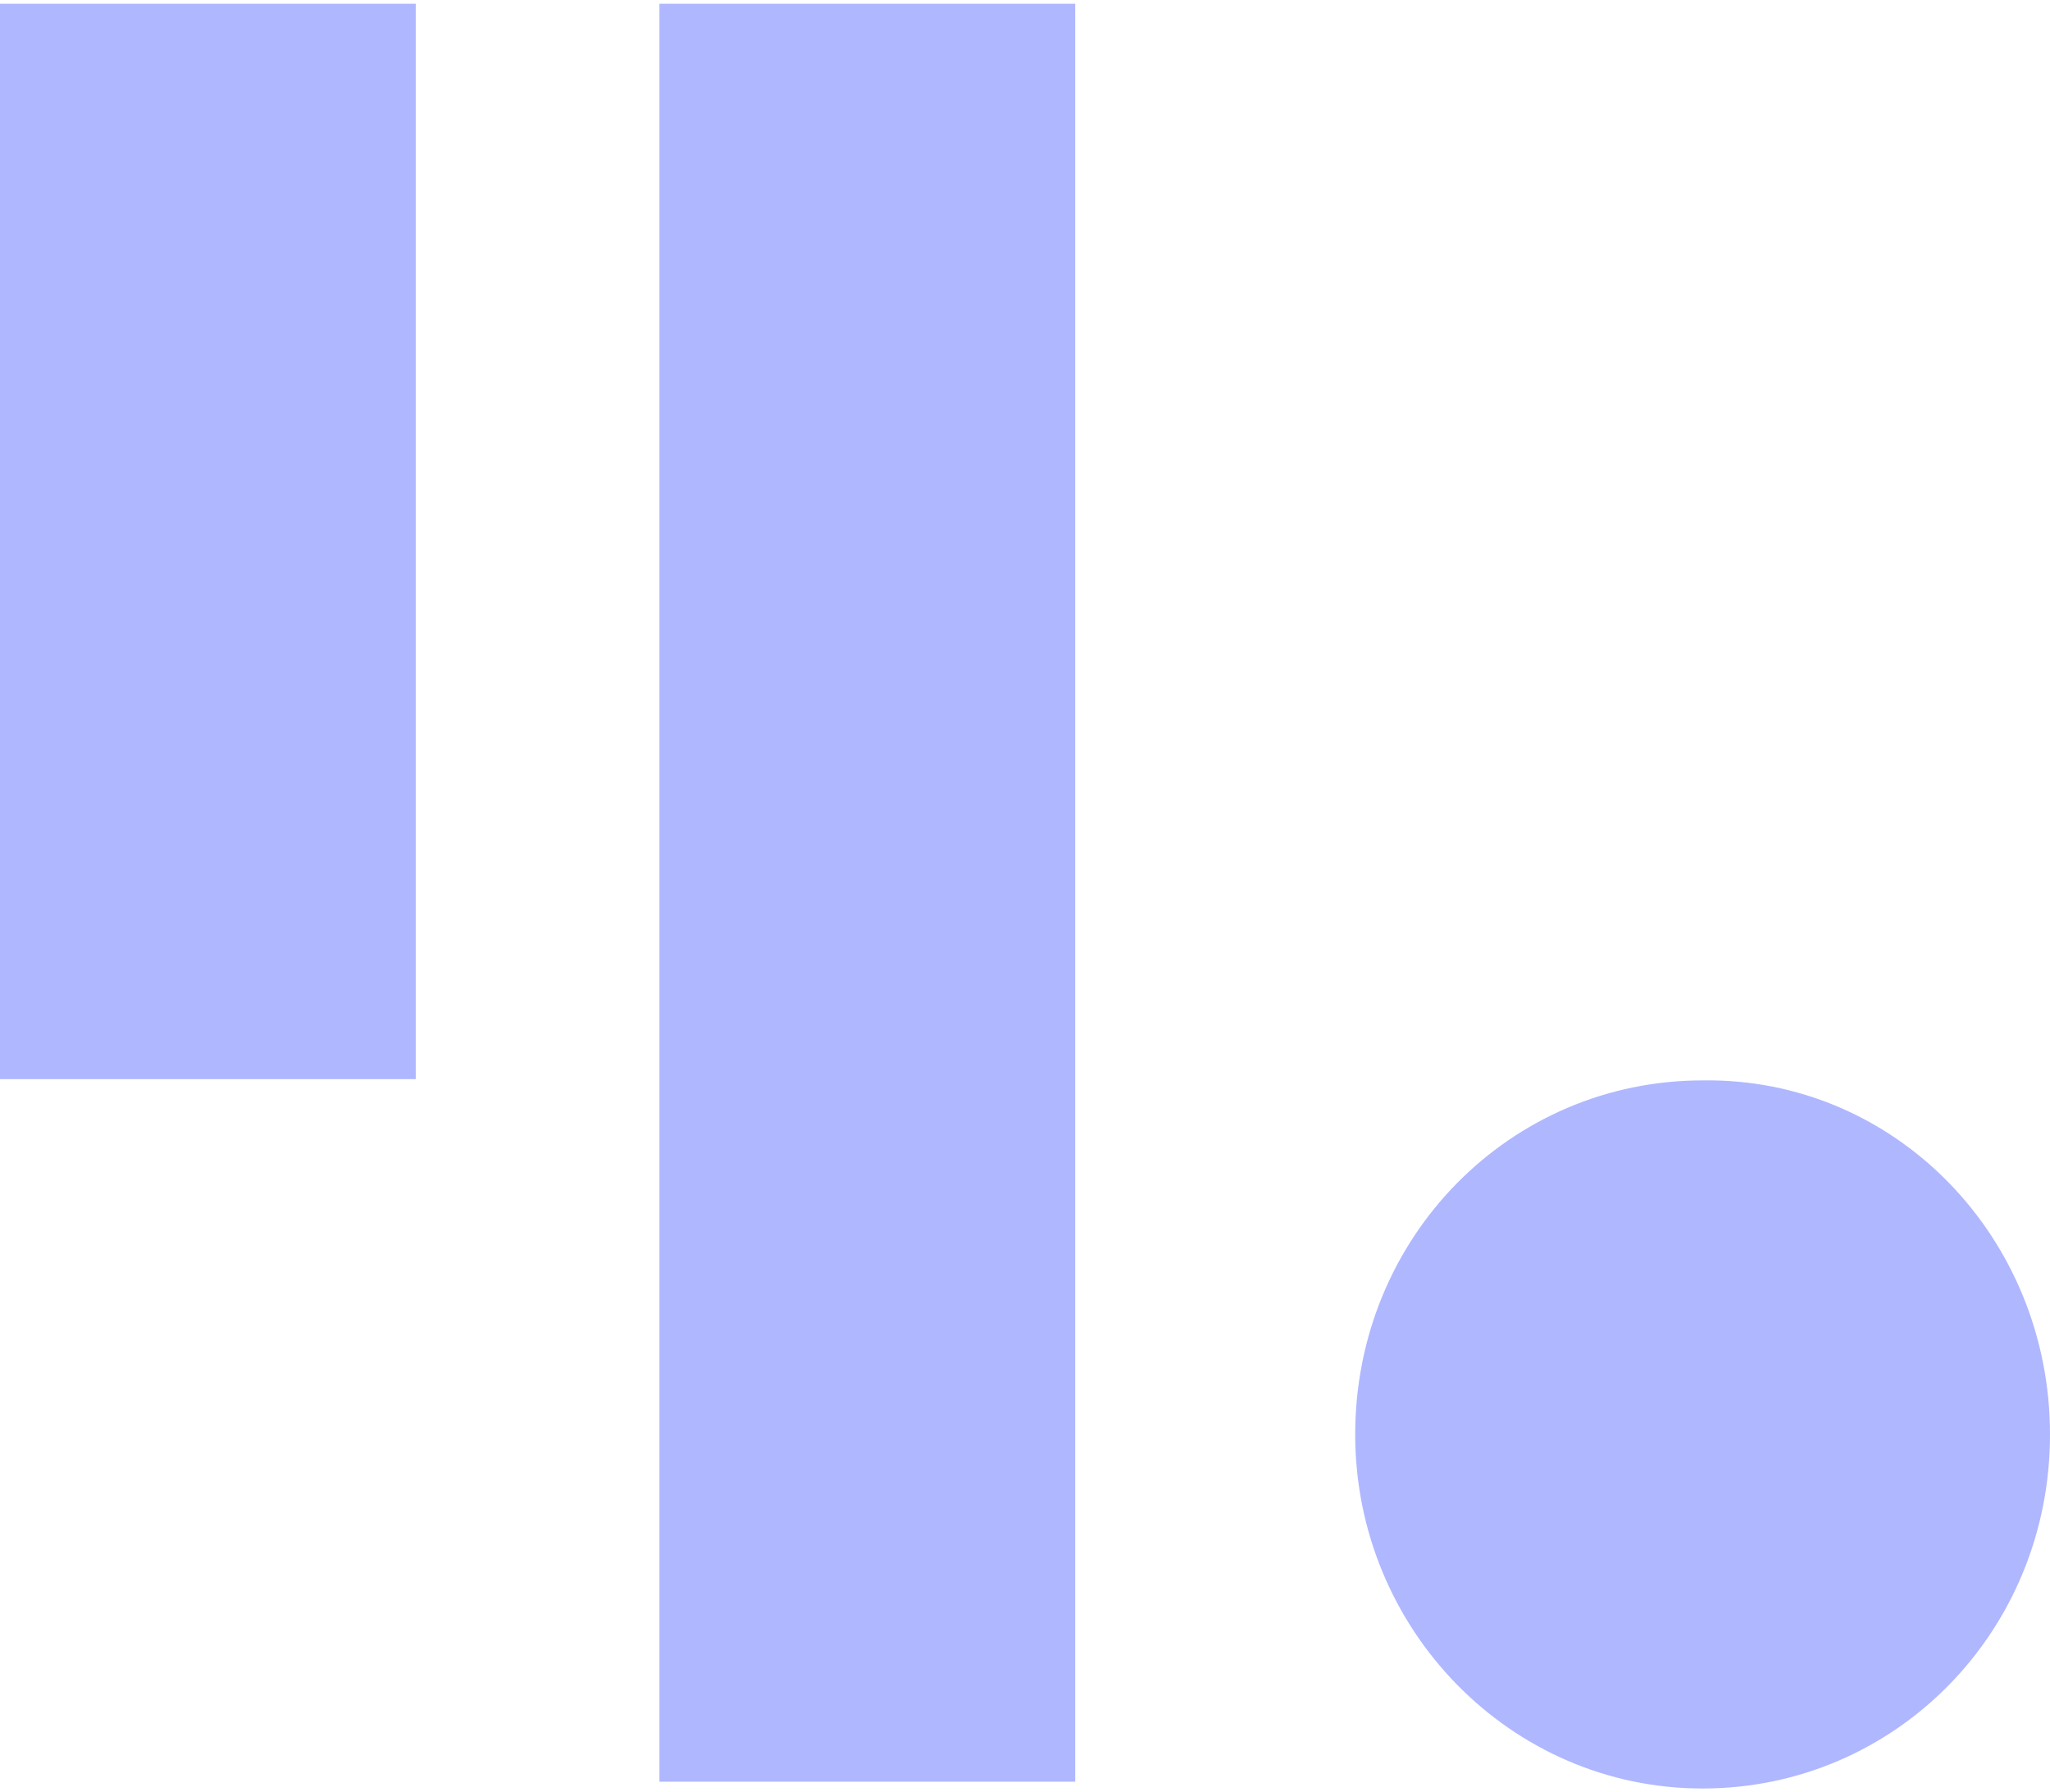
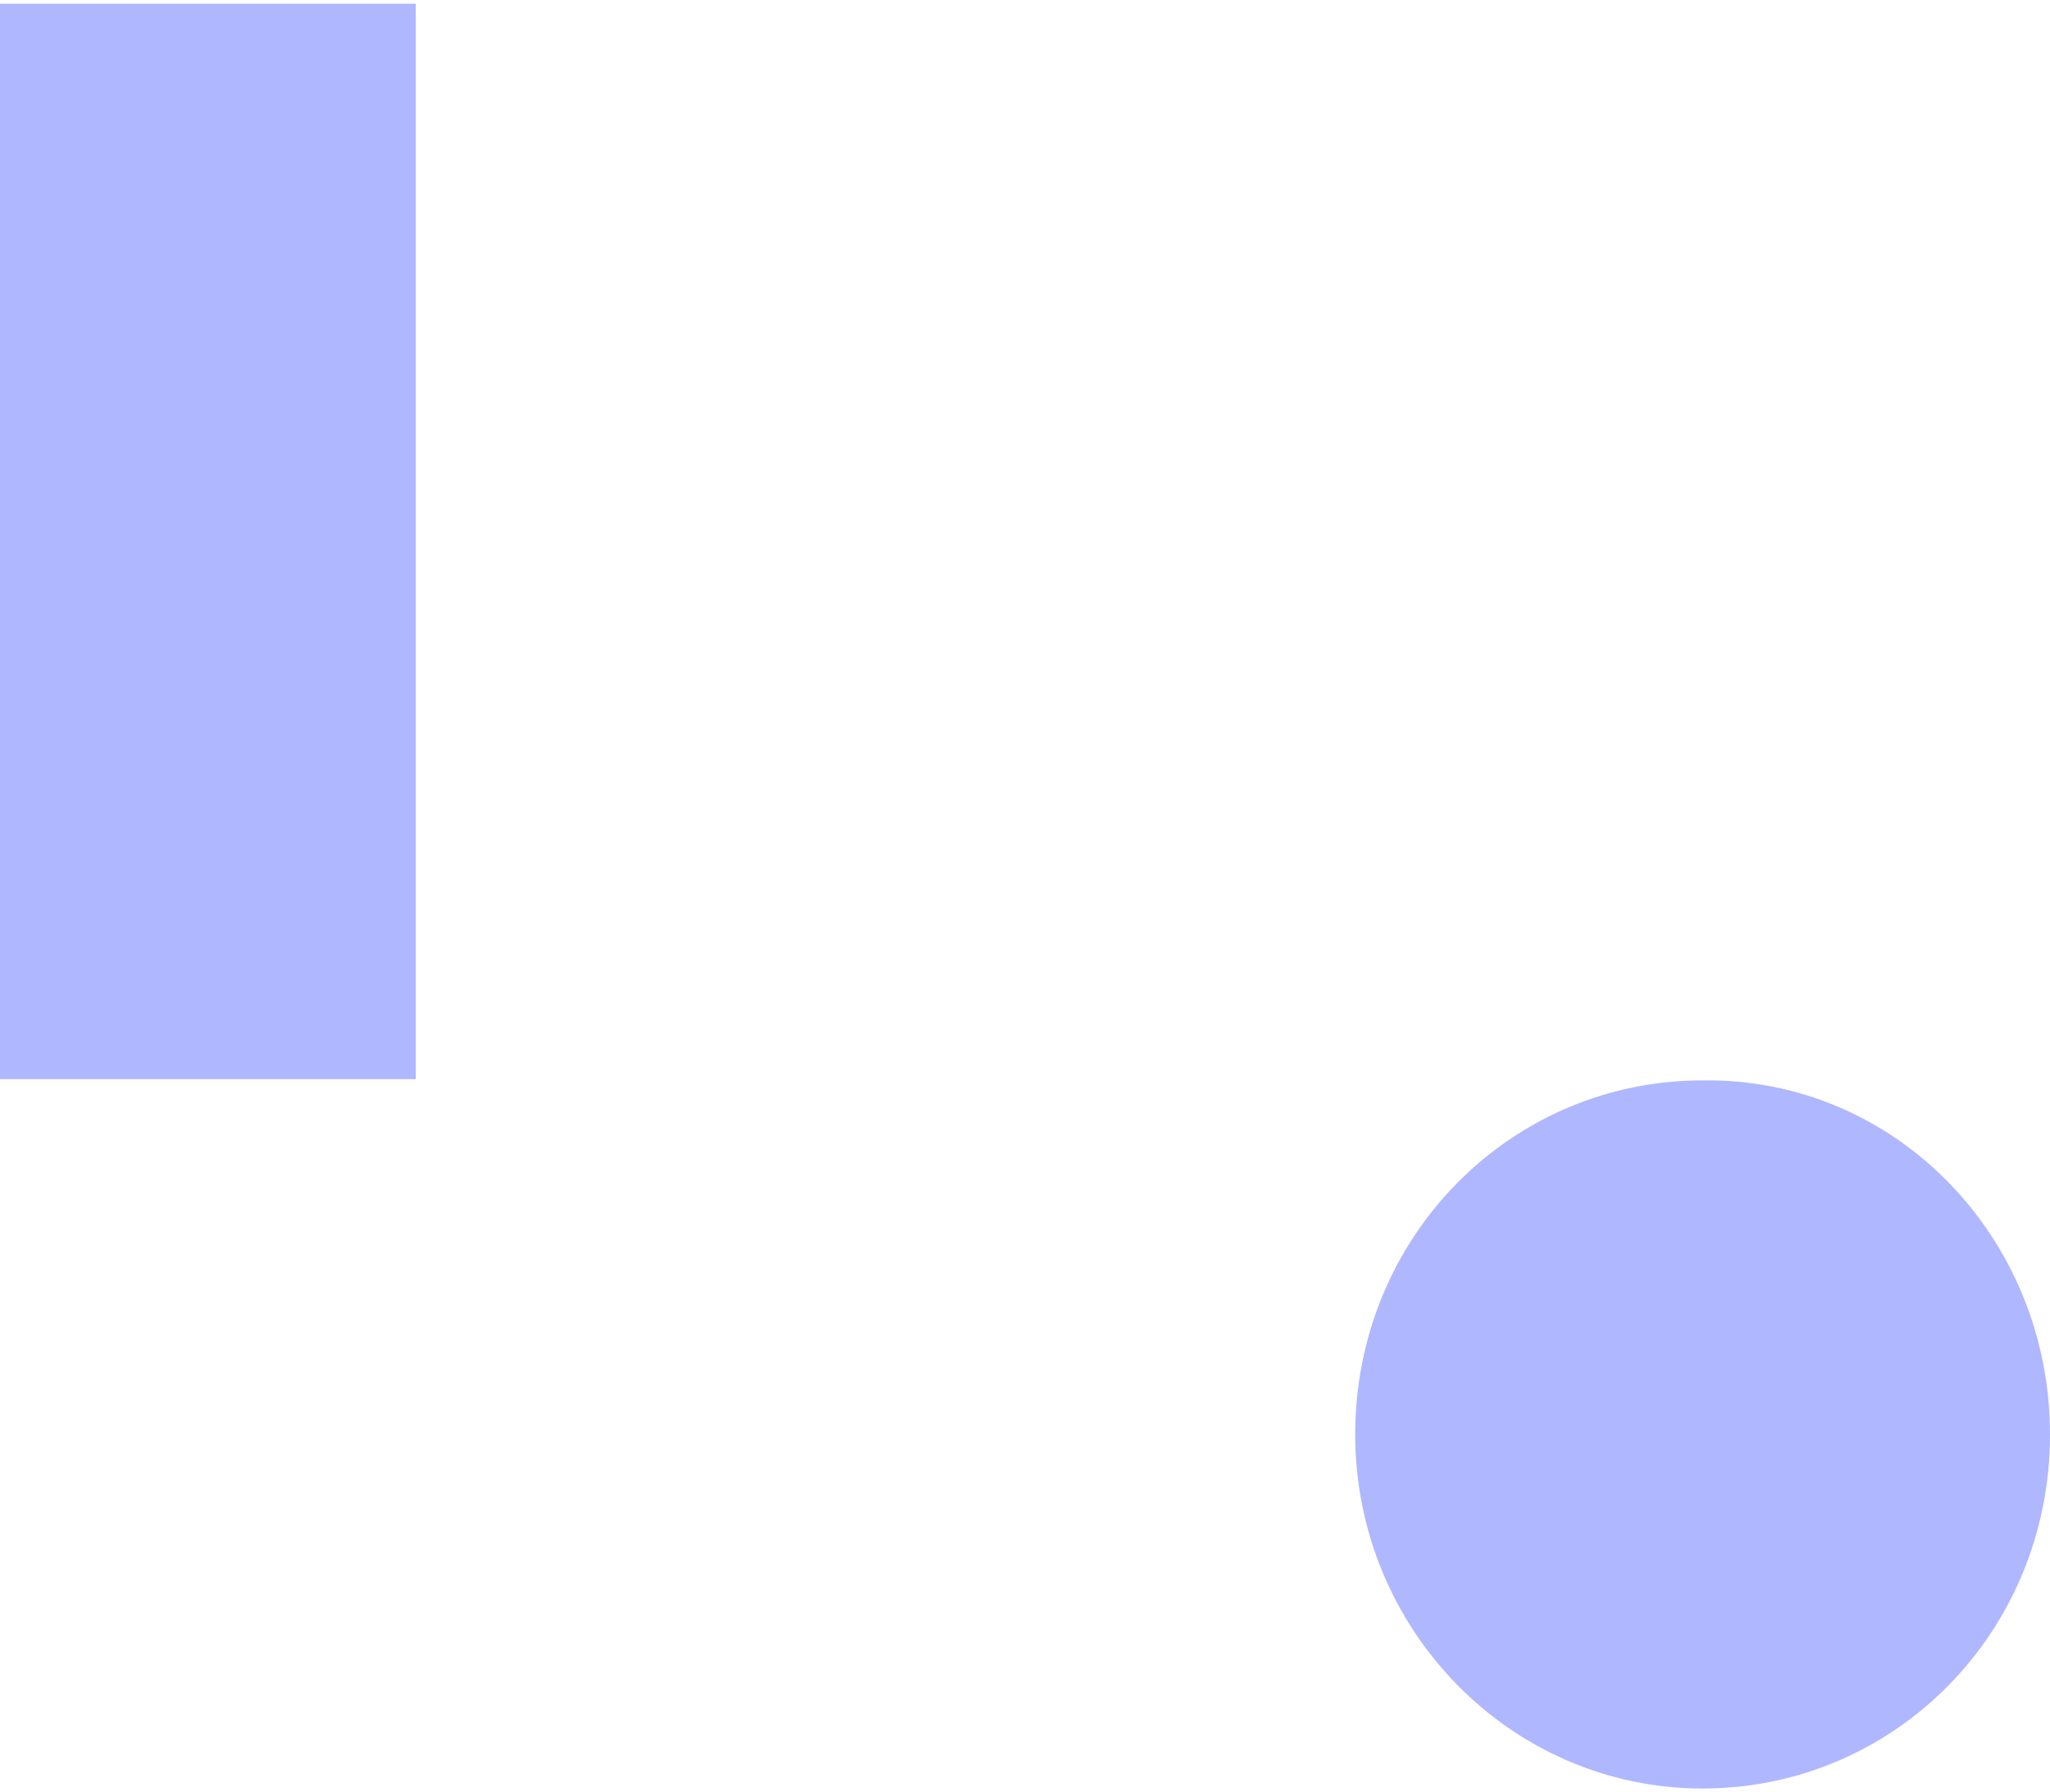
<svg xmlns="http://www.w3.org/2000/svg" width="143" height="125" viewBox="0 0 143 125" fill="none">
  <path fill-rule="evenodd" clip-rule="evenodd" d="M143 100.045C143 113.808 132.185 124.738 118.767 124.738C105.349 124.738 94.534 113.606 94.534 100.045C94.534 86.282 105.349 75.352 118.767 75.352C132.185 75.15 143 86.282 143 100.045Z" fill="#AFB7FF" />
  <path d="M29 0.262H0V75.262H29V0.262Z" fill="#AFB7FF" />
-   <path d="M75 0.262H46V124.262H75V0.262Z" fill="#AFB7FF" />
</svg>